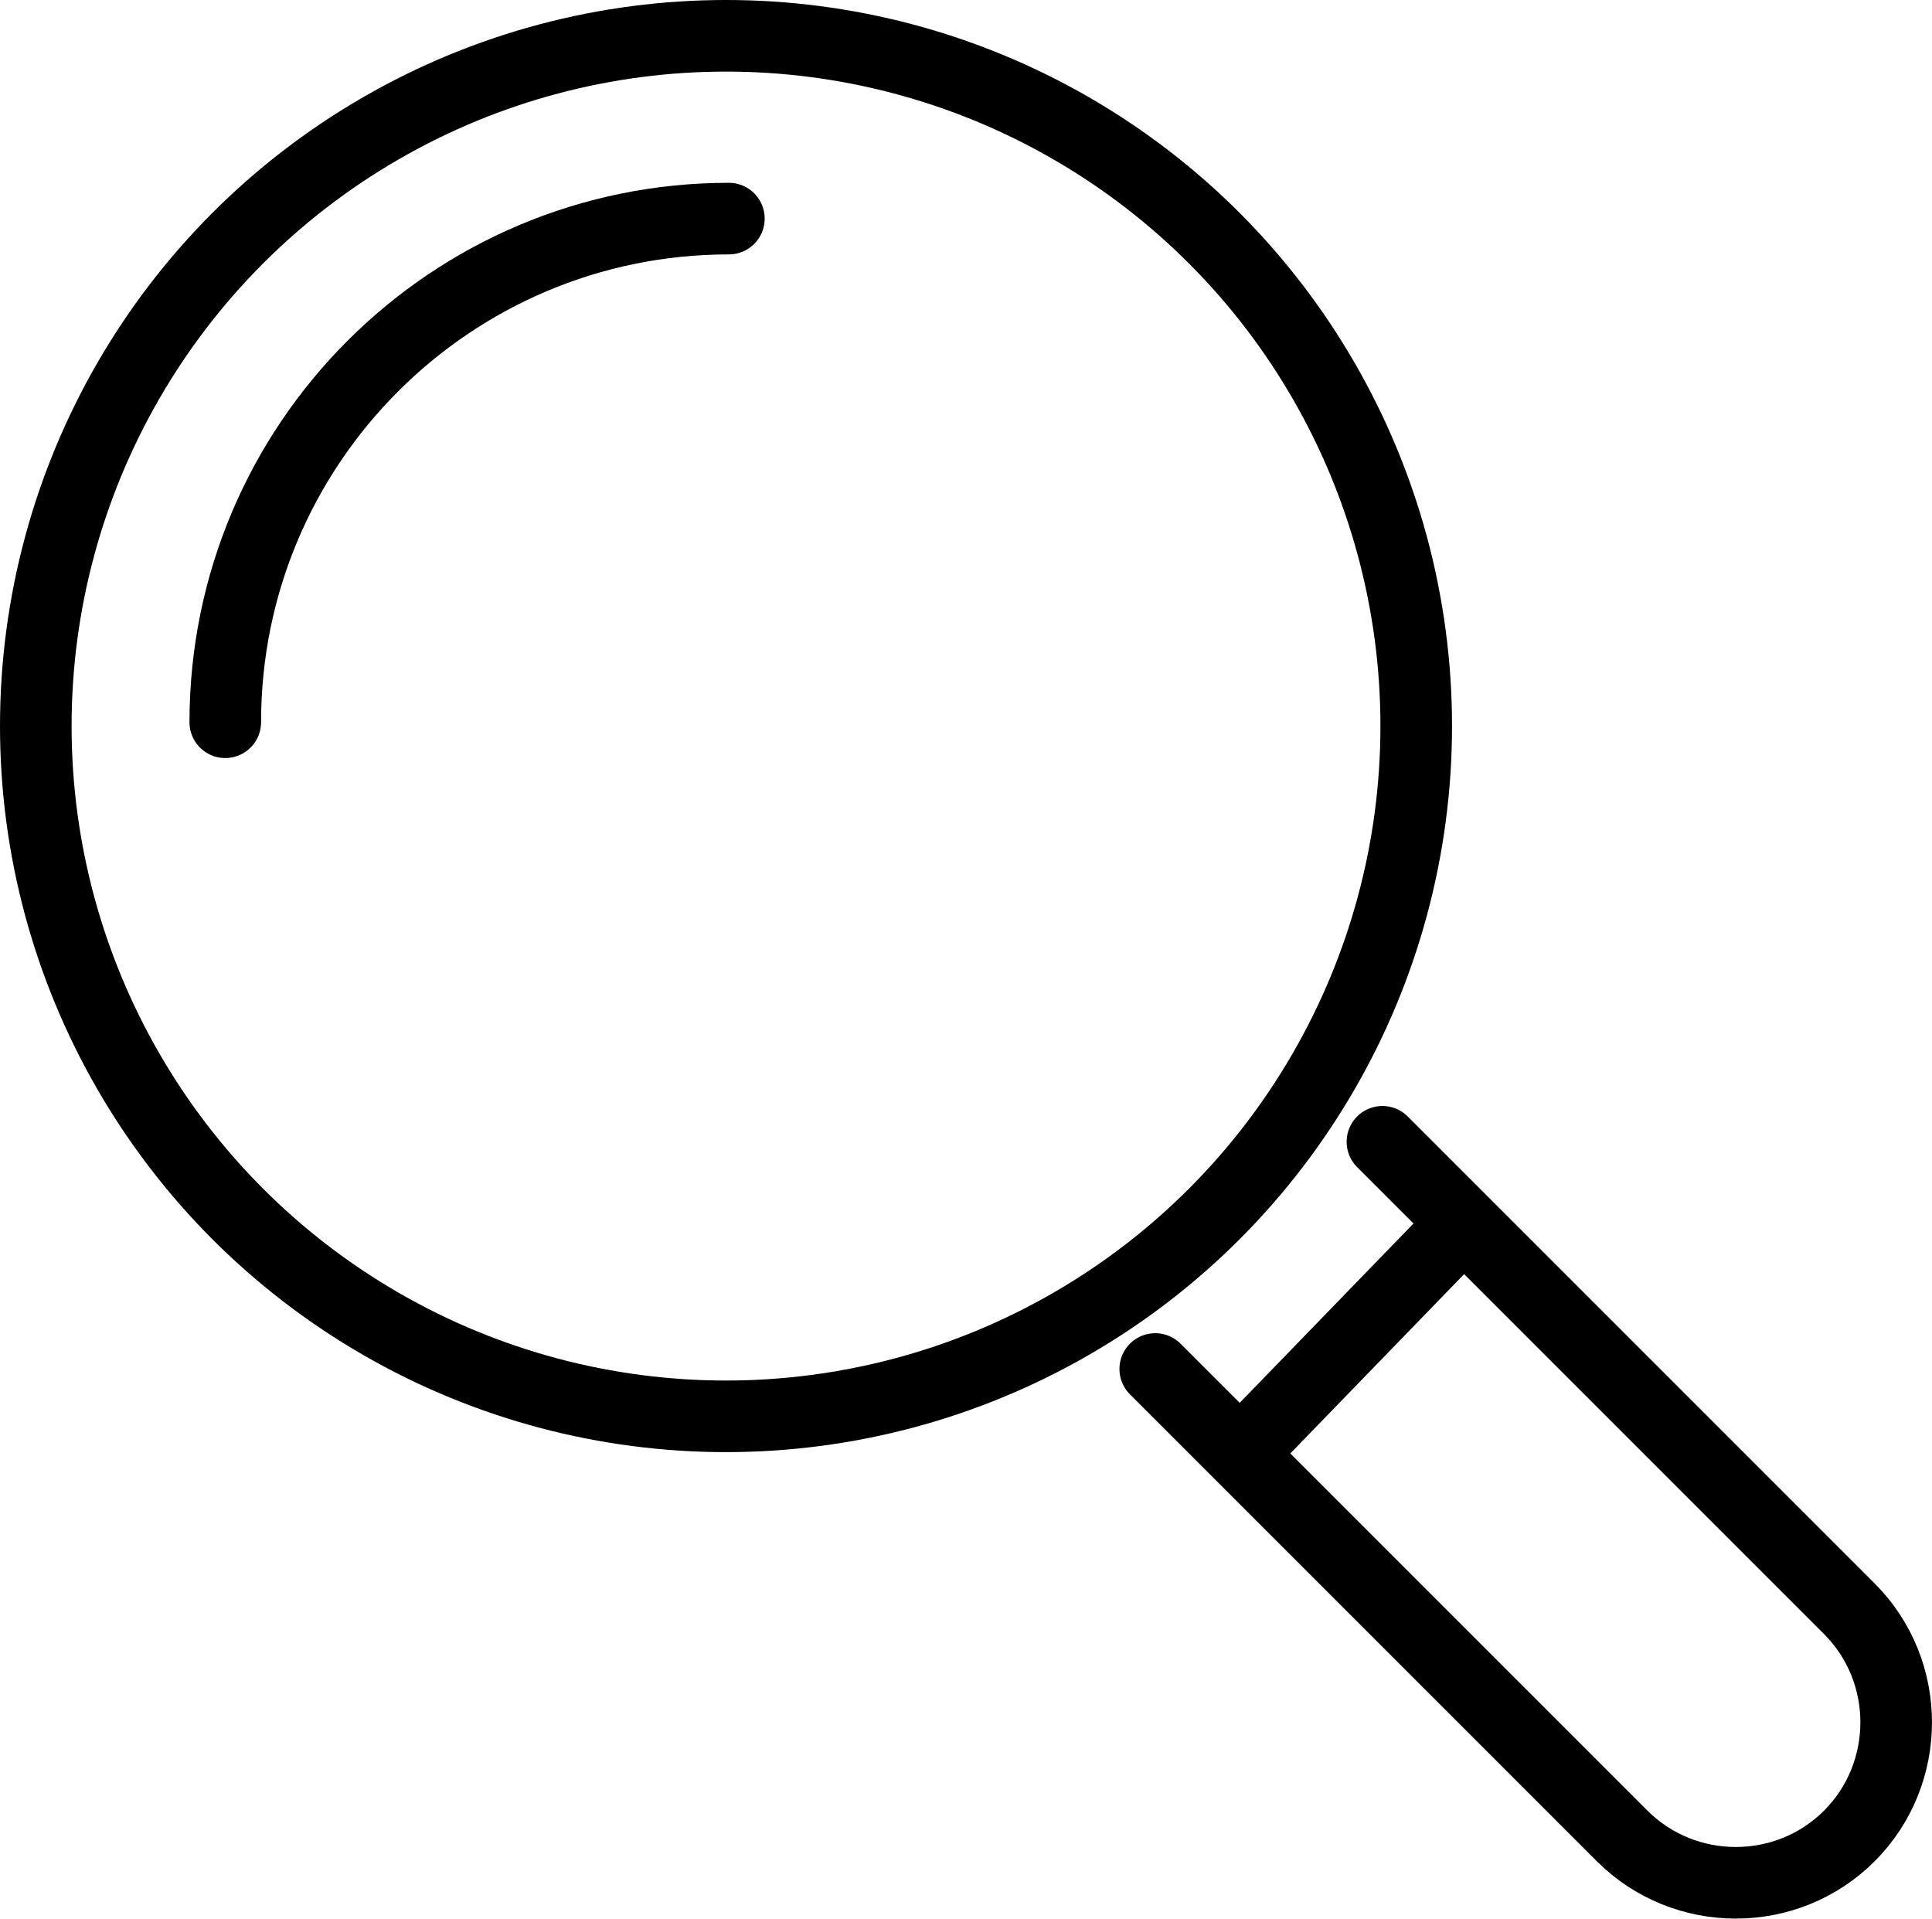
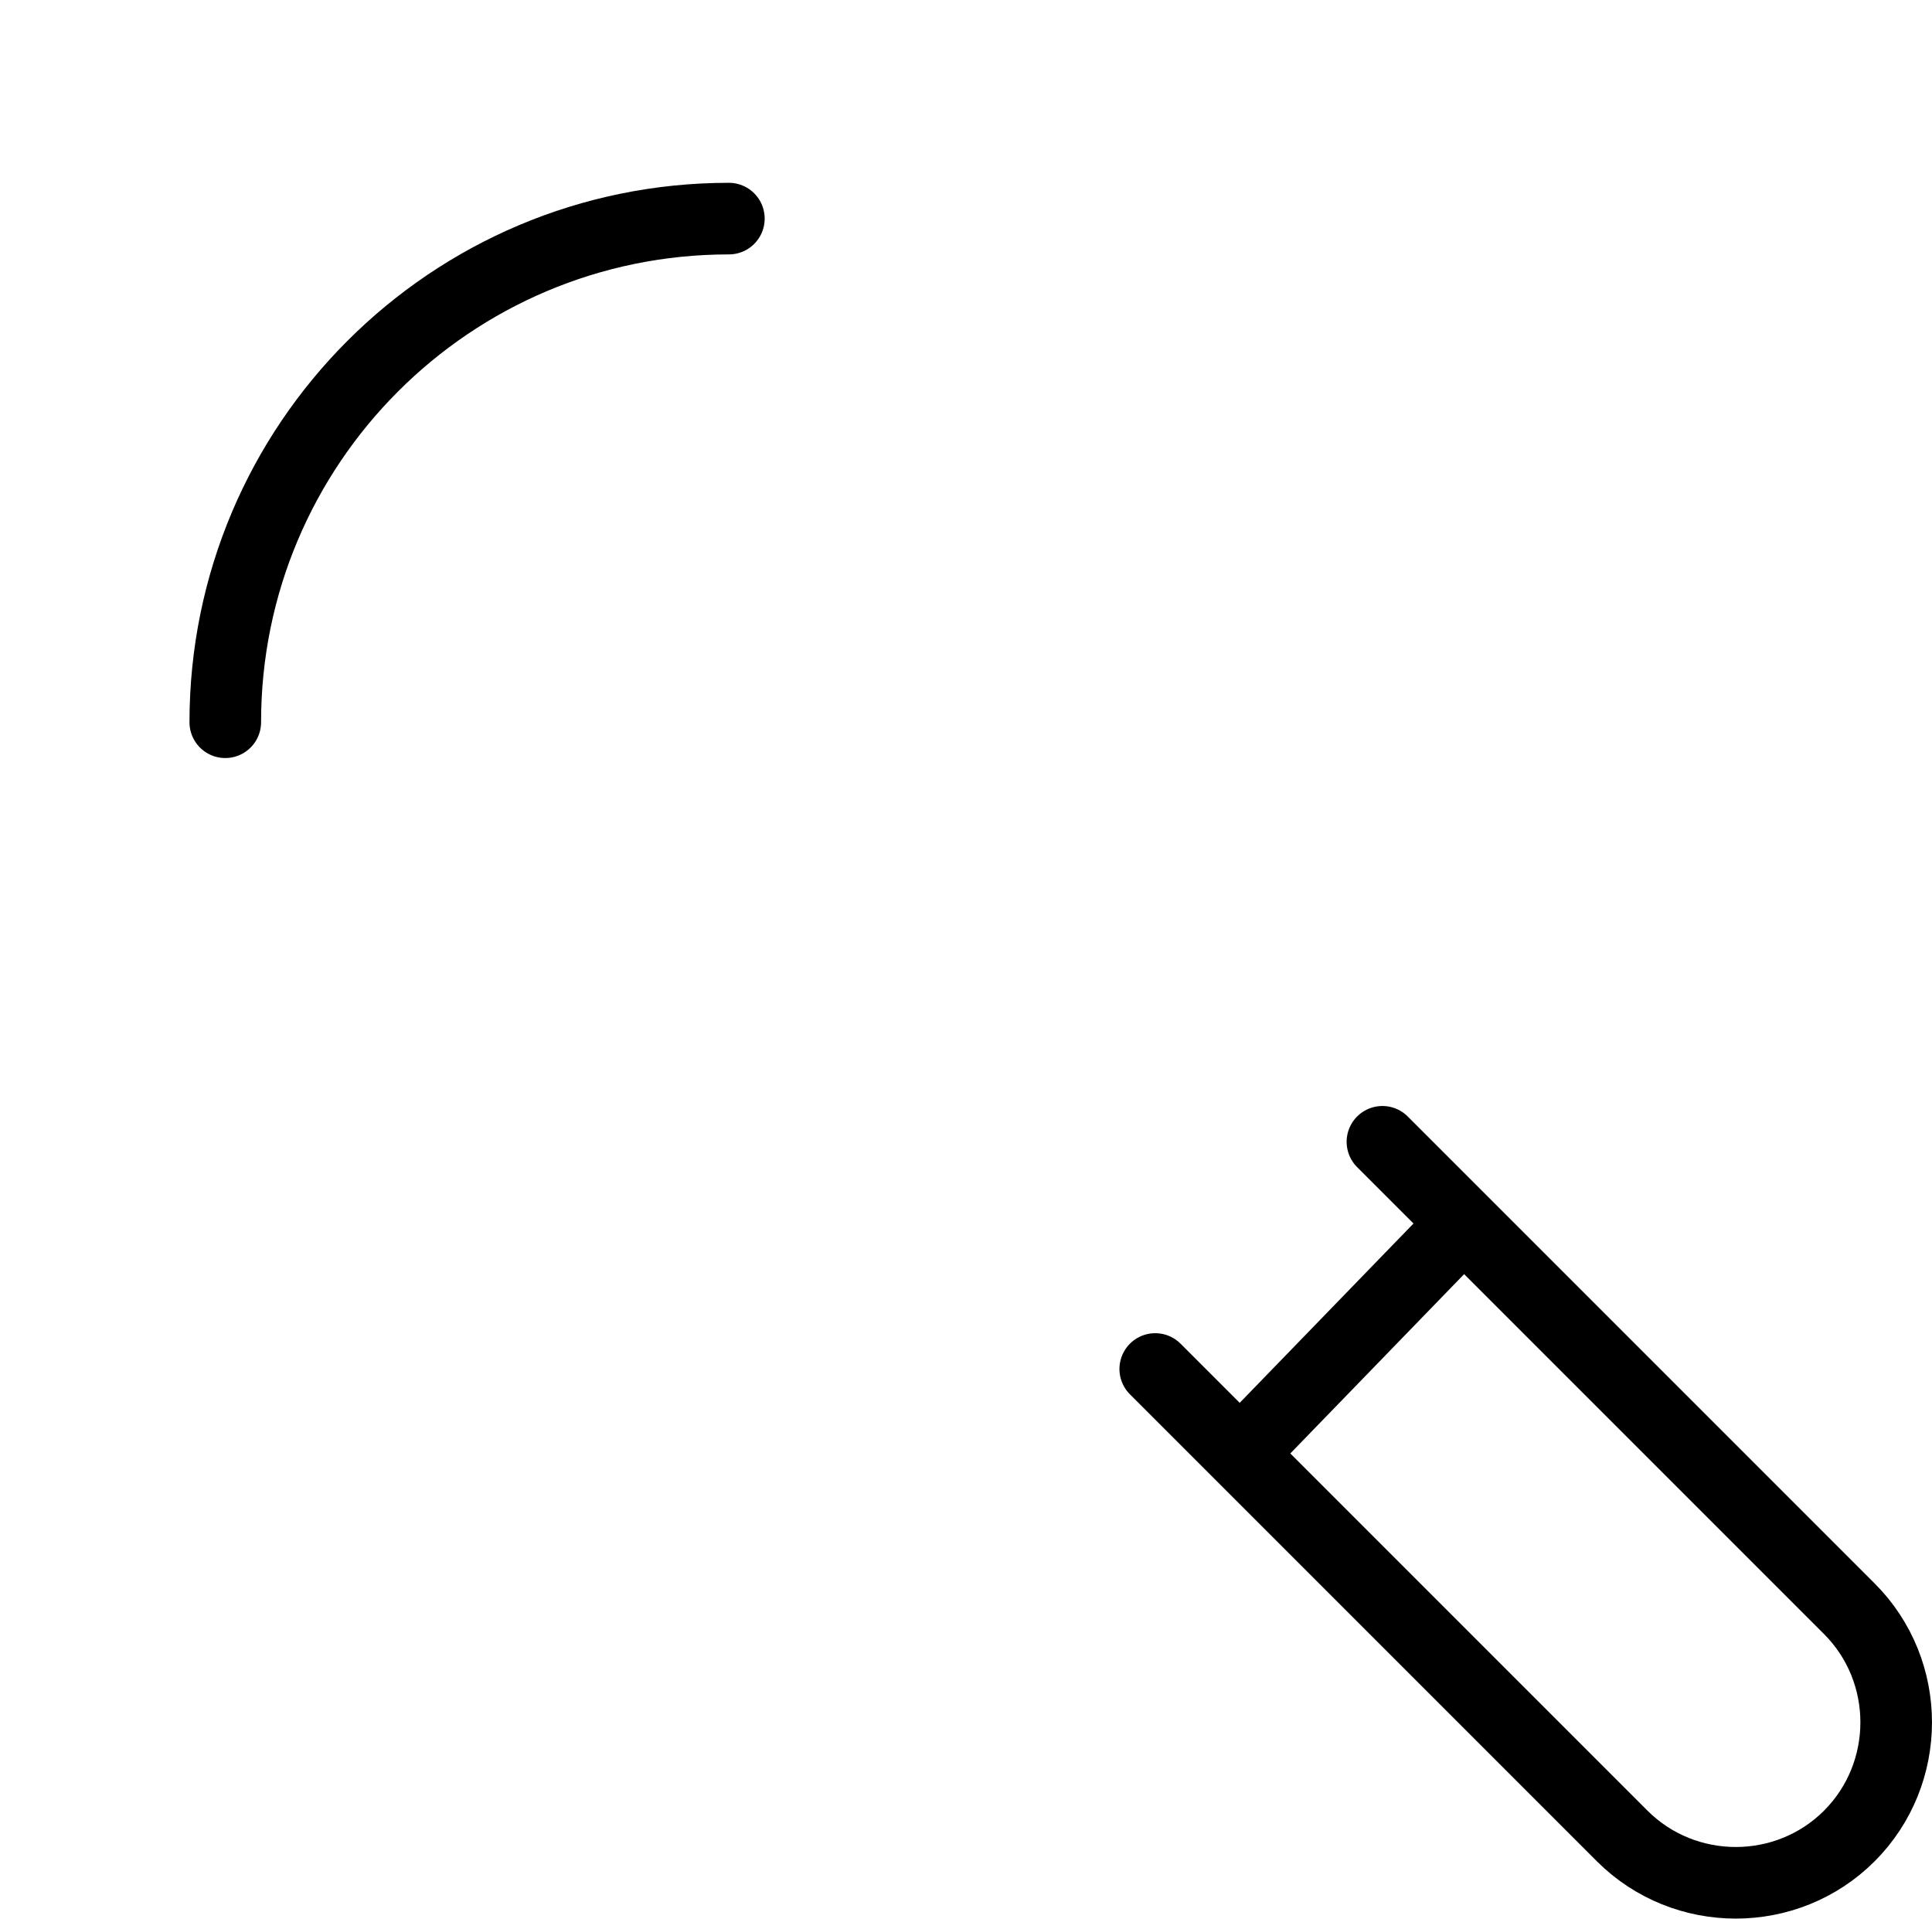
<svg xmlns="http://www.w3.org/2000/svg" id="Ebene_1" data-name="Ebene 1" viewBox="0 0 242.88 241.18">
  <defs>
    <style> .cls-1 { fill: none; stroke: #000; stroke-linecap: round; stroke-linejoin: round; stroke-width: 9px; } </style>
  </defs>
  <g>
    <g>
-       <circle class="cls-1" cx="91.27" cy="91.27" r="86.77" />
      <path class="cls-1" d="m173.79,143.53l58.7,58.7c7.85,7.85,7.85,20.7,0,28.56h0c-7.85,7.85-20.7,7.85-28.56,0l-58.7-58.7" />
    </g>
    <line class="cls-1" x1="156.03" y1="182.62" x2="182.91" y2="154.89" />
  </g>
  <path class="cls-1" d="m28.32,90.79c0-34.97,28.35-63.31,63.31-63.31" />
</svg>